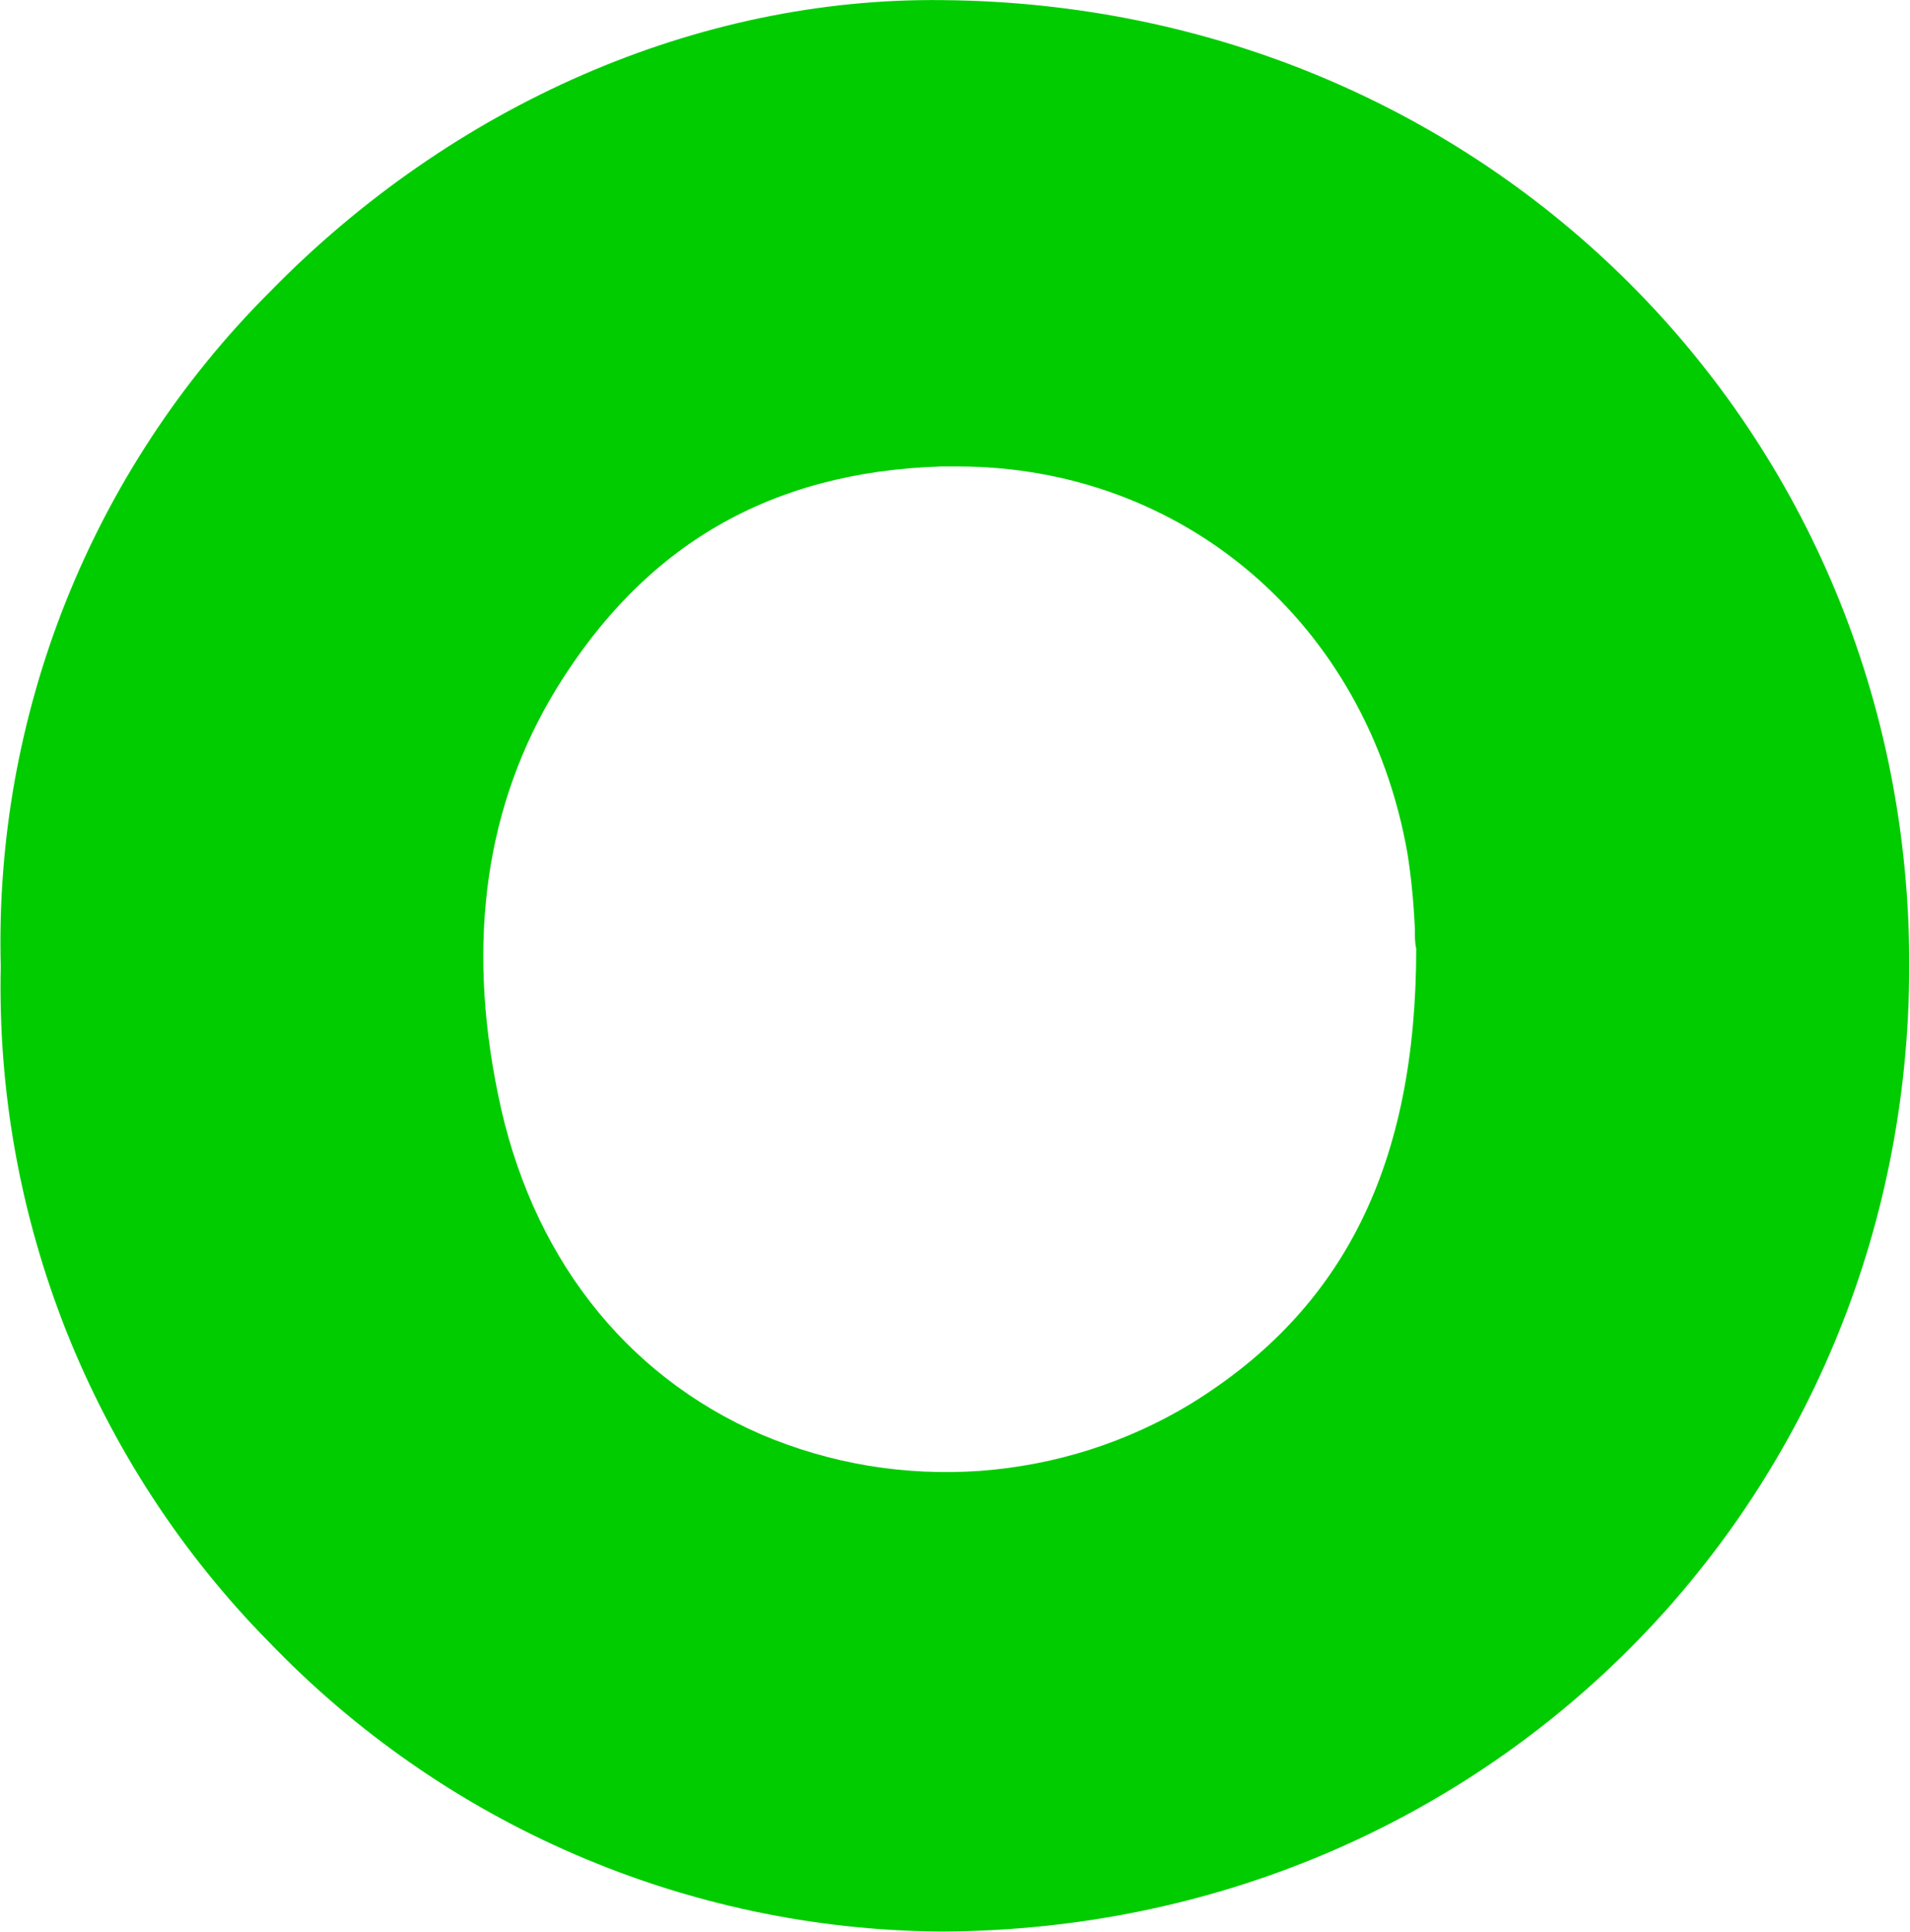
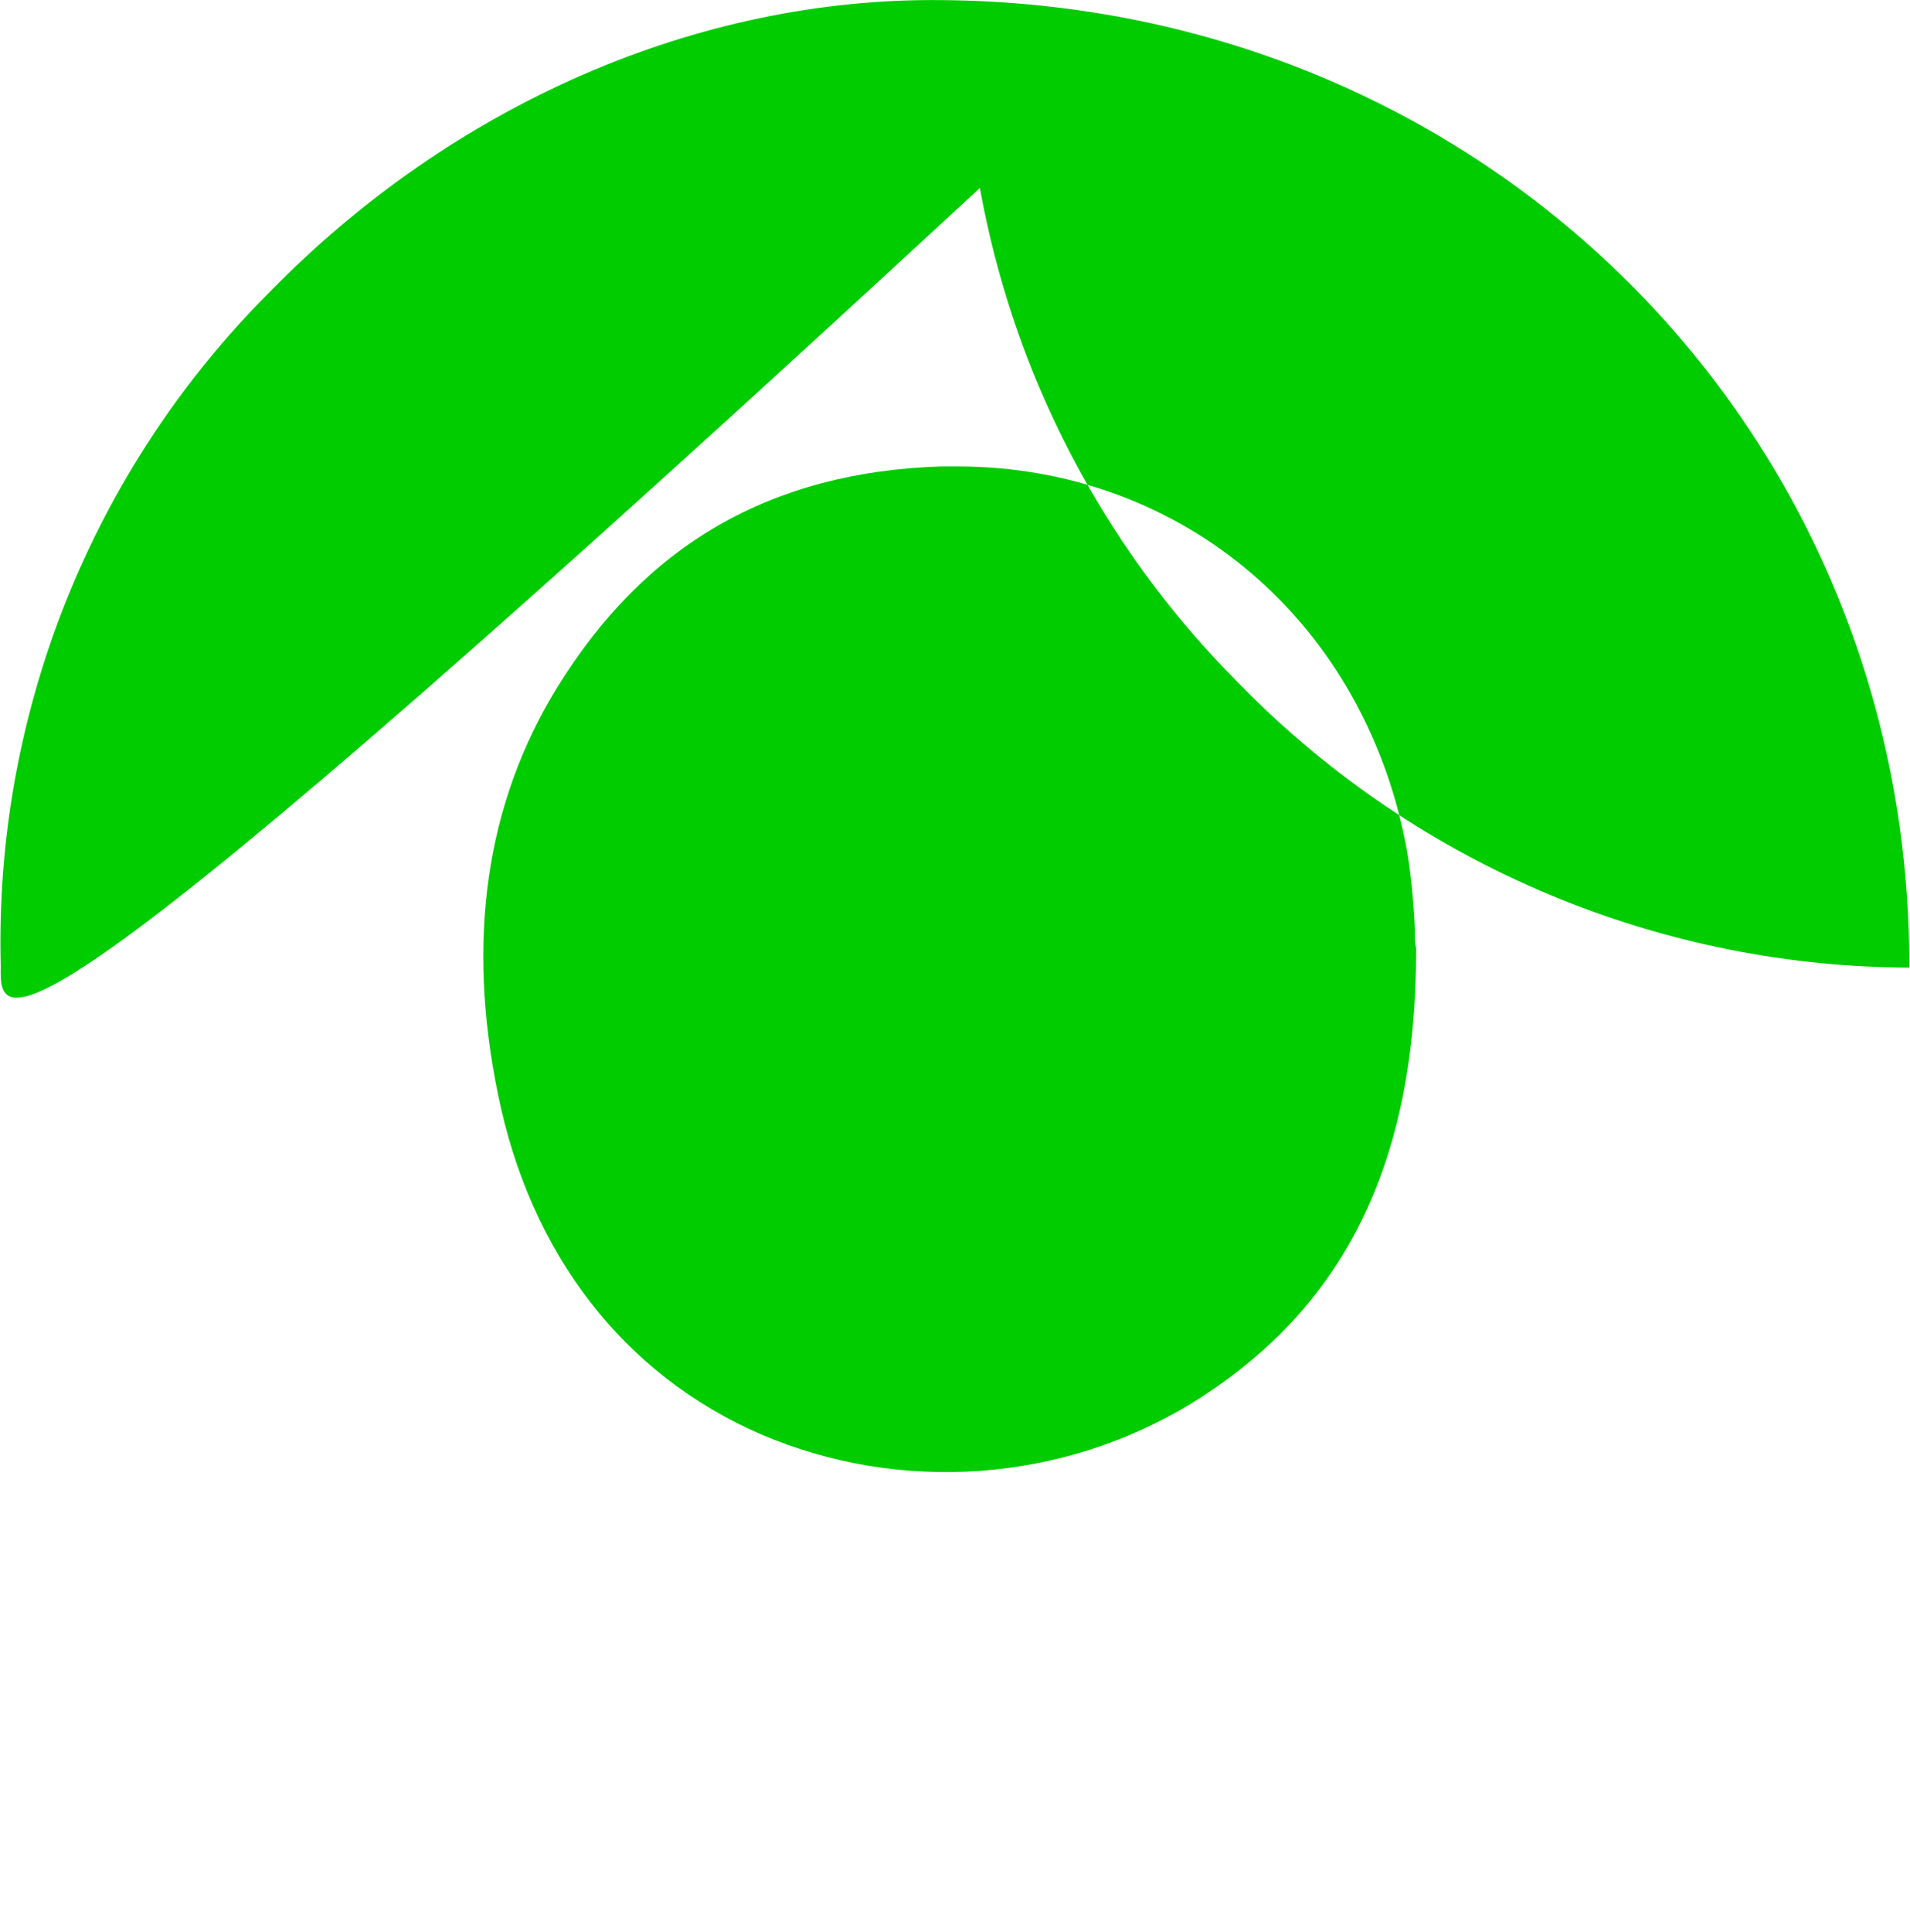
<svg xmlns="http://www.w3.org/2000/svg" version="1.2" viewBox="0 0 1543 1560">
-   <path fill="#0c0" fill-rule="evenodd" d="M1542.4 781.4c-1.1 433.6-343.4 775.6-779.3 778.5h-4.8c-50.5-.5-100.8-6-150.2-16.5-49.3-10.5-97.5-25.8-143.9-45.9-46.3-20-90.6-44.6-132-73.4-41.5-28.8-80-61.7-115-98.1-35.3-35.8-66.9-75.1-94.4-117.3-27.4-42.1-50.6-86.9-69.2-133.6-18.5-46.8-32.4-95.3-41.3-144.8C3.4 880.8-.5 830.5.6 780.2-.7 730 3.1 679.7 11.9 630.3c8.9-49.4 22.7-97.9 41.3-144.5 18.6-46.6 41.9-91.3 69.5-133.2 27.6-42 59.4-81 94.9-116.5C365.7 84.4 563.9-2.3 761.5.1c439.2 3.7 782.1 347.7 780.9 781.3zM402.3 883.7c26 128.9 101.5 226.5 212.5 274.7 27.7 11.8 56.8 20.3 86.6 25.3 29.8 4.9 60 6.3 90.1 4.2 30.1-2.2 59.9-7.9 88.6-17 28.8-9.2 56.4-21.7 82.2-37.4 123.4-76.1 181.8-193 181.8-367.5-1.1-4.1-1.1-9.8-1.1-16q-.3-7.7-.9-15.5-.5-7.7-1.3-15.4-.7-7.6-1.7-15.3-1-7.7-2.2-15.3C1104 503.2 955.5 376.7 773.4 376.7h-13.2c-137.9 4.5-239.2 63.4-310.4 179-57.1 93.1-73.2 203.1-47.5 328z" />
+   <path fill="#0c0" fill-rule="evenodd" d="M1542.4 781.4h-4.8c-50.5-.5-100.8-6-150.2-16.5-49.3-10.5-97.5-25.8-143.9-45.9-46.3-20-90.6-44.6-132-73.4-41.5-28.8-80-61.7-115-98.1-35.3-35.8-66.9-75.1-94.4-117.3-27.4-42.1-50.6-86.9-69.2-133.6-18.5-46.8-32.4-95.3-41.3-144.8C3.4 880.8-.5 830.5.6 780.2-.7 730 3.1 679.7 11.9 630.3c8.9-49.4 22.7-97.9 41.3-144.5 18.6-46.6 41.9-91.3 69.5-133.2 27.6-42 59.4-81 94.9-116.5C365.7 84.4 563.9-2.3 761.5.1c439.2 3.7 782.1 347.7 780.9 781.3zM402.3 883.7c26 128.9 101.5 226.5 212.5 274.7 27.7 11.8 56.8 20.3 86.6 25.3 29.8 4.9 60 6.3 90.1 4.2 30.1-2.2 59.9-7.9 88.6-17 28.8-9.2 56.4-21.7 82.2-37.4 123.4-76.1 181.8-193 181.8-367.5-1.1-4.1-1.1-9.8-1.1-16q-.3-7.7-.9-15.5-.5-7.7-1.3-15.4-.7-7.6-1.7-15.3-1-7.7-2.2-15.3C1104 503.2 955.5 376.7 773.4 376.7h-13.2c-137.9 4.5-239.2 63.4-310.4 179-57.1 93.1-73.2 203.1-47.5 328z" />
</svg>